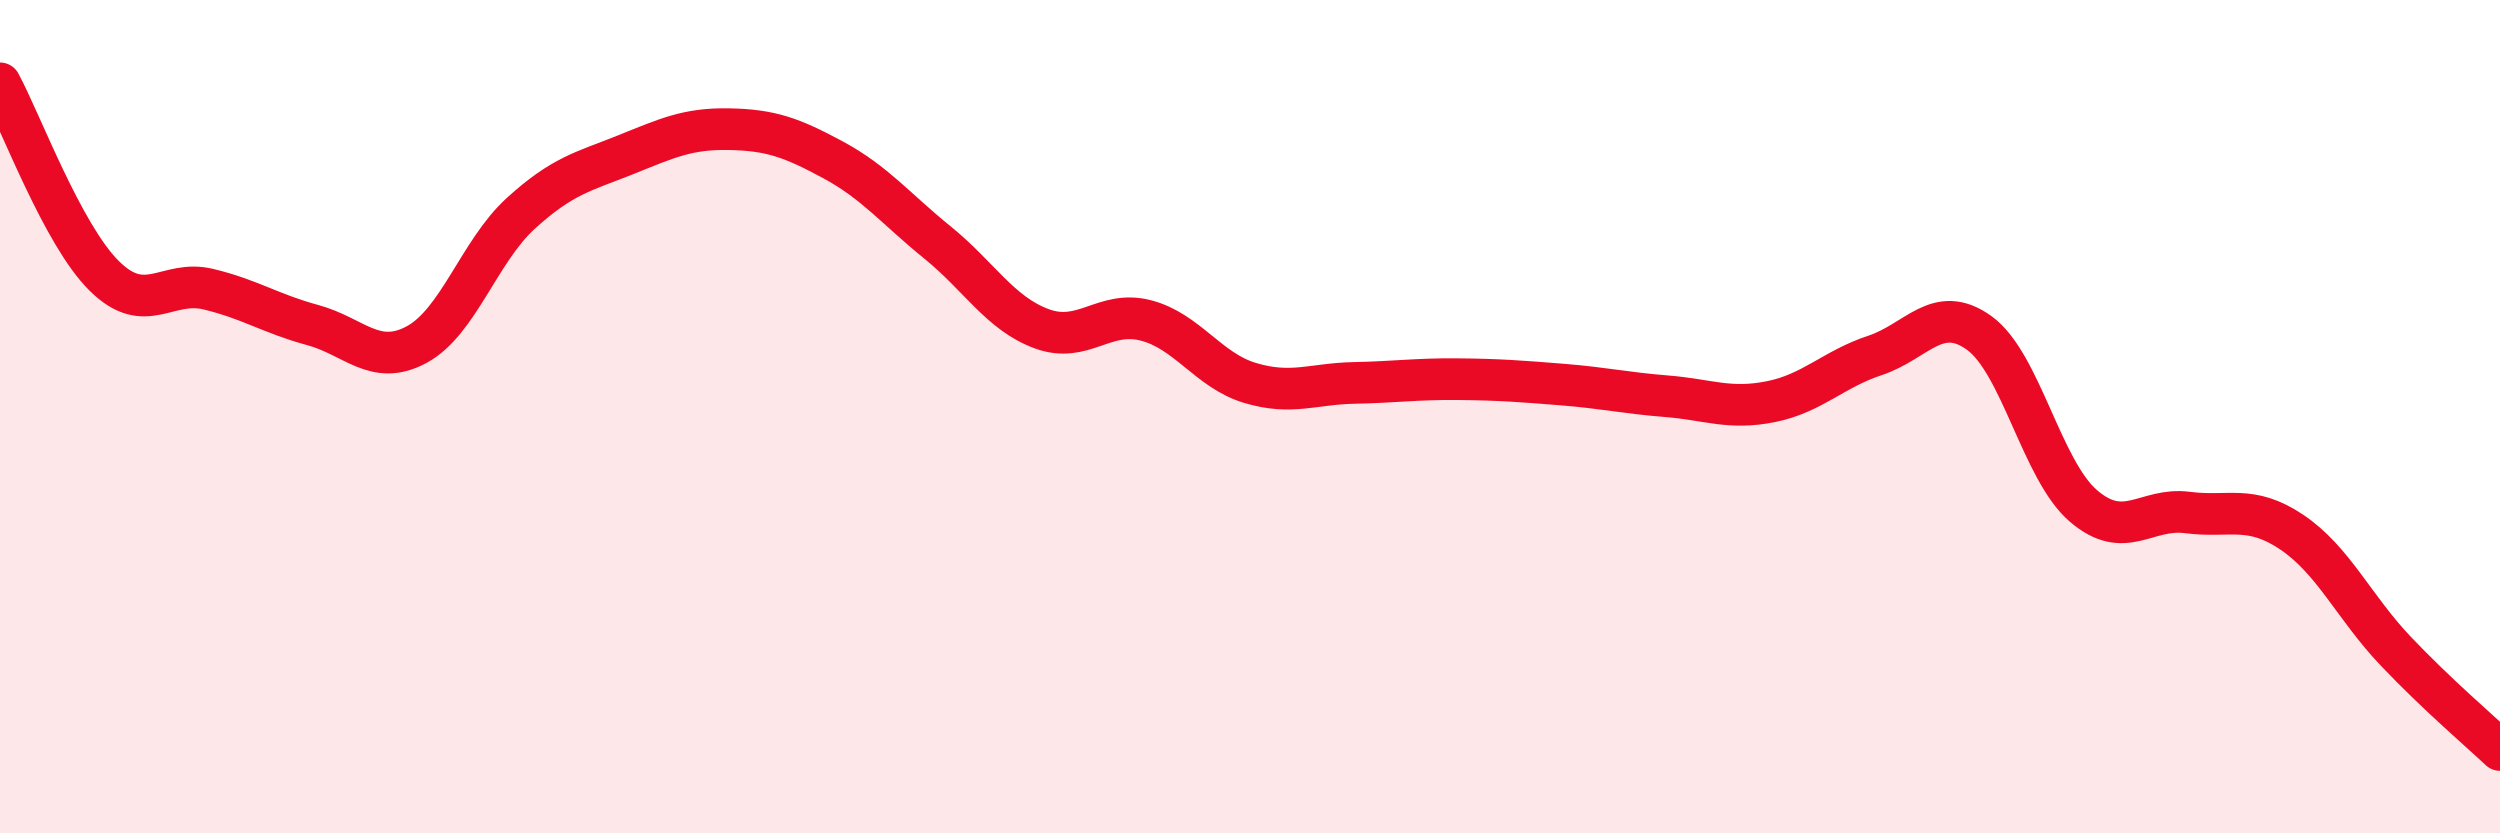
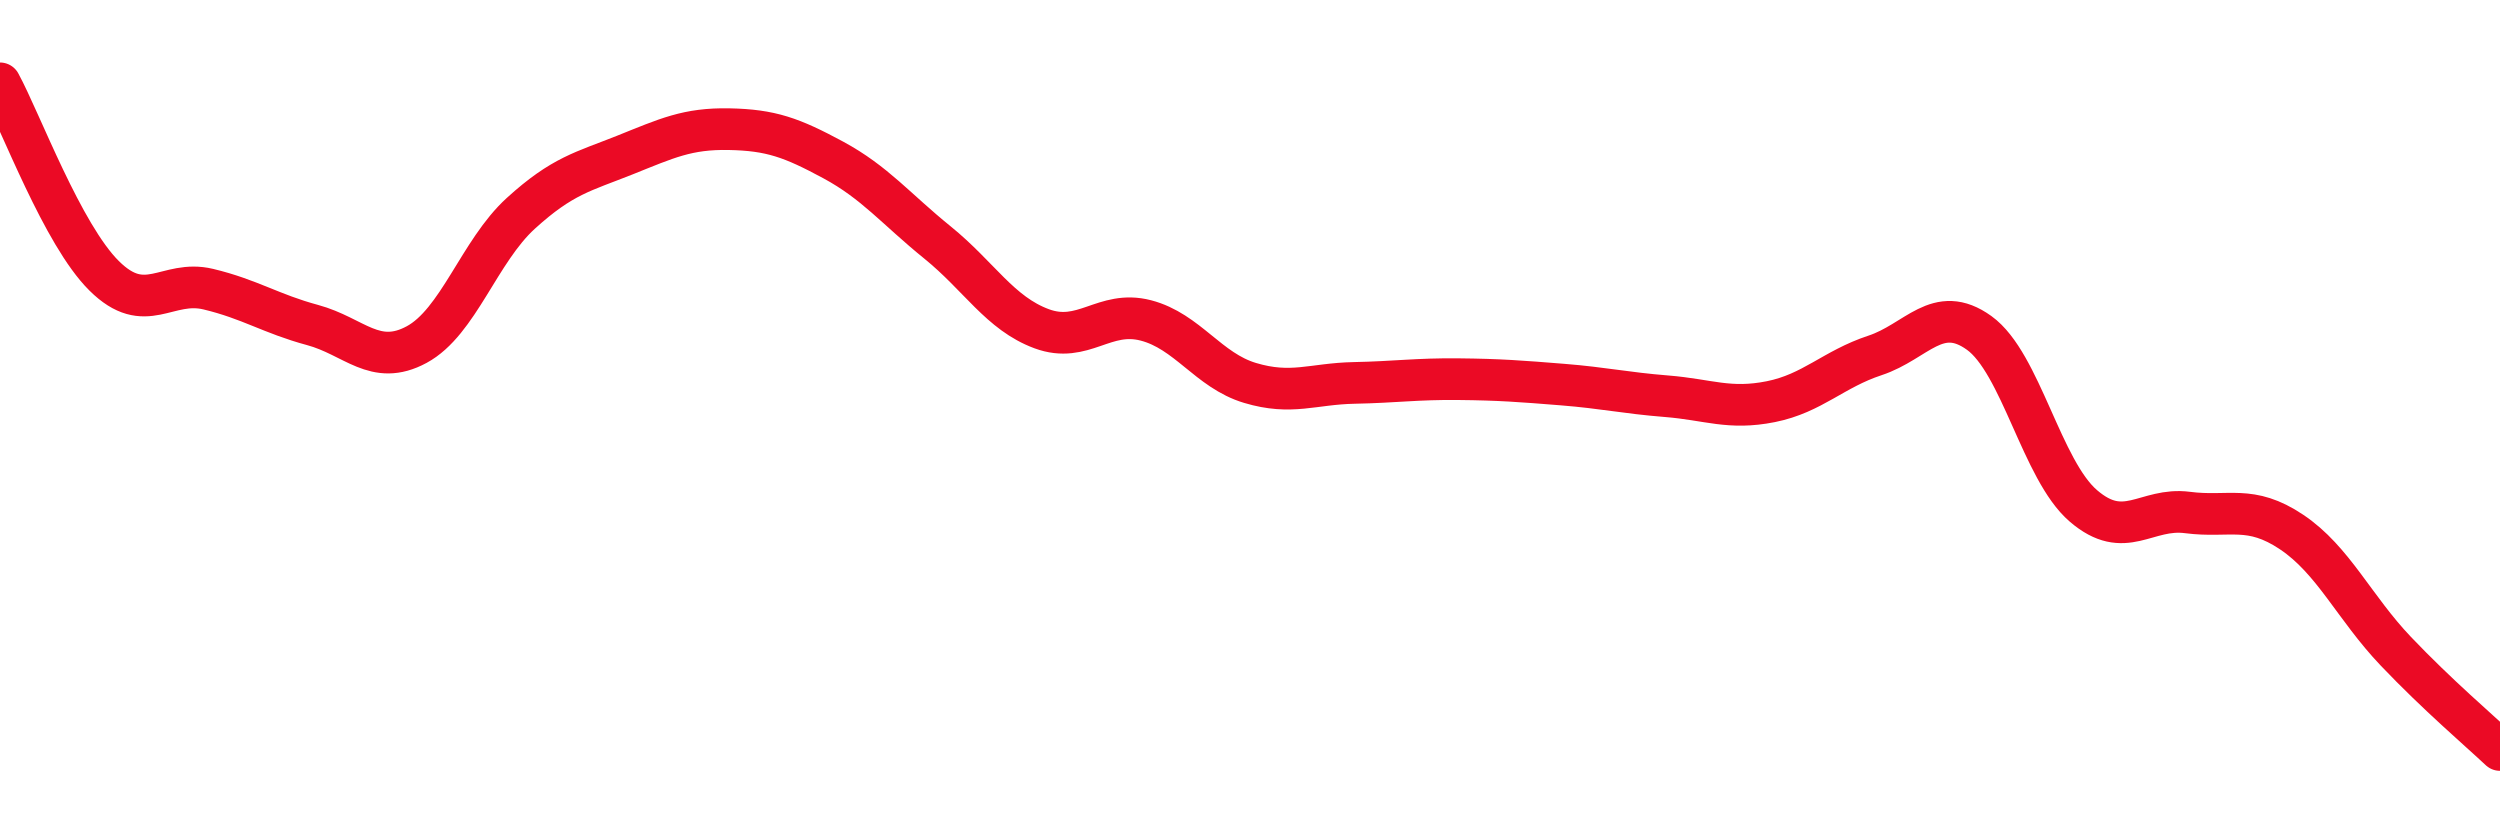
<svg xmlns="http://www.w3.org/2000/svg" width="60" height="20" viewBox="0 0 60 20">
-   <path d="M 0,2 C 0.5,2.92 1.5,5.63 2.5,6.62 C 3.5,7.61 4,6.7 5,6.94 C 6,7.18 6.5,7.53 7.5,7.8 C 8.5,8.07 9,8.81 10,8.27 C 11,7.73 11.5,6.03 12.5,5.12 C 13.5,4.21 14,4.12 15,3.72 C 16,3.32 16.5,3.08 17.5,3.1 C 18.5,3.12 19,3.3 20,3.84 C 21,4.38 21.5,5.01 22.5,5.82 C 23.5,6.63 24,7.52 25,7.89 C 26,8.26 26.5,7.43 27.5,7.69 C 28.5,7.95 29,8.89 30,9.19 C 31,9.49 31.5,9.21 32.5,9.19 C 33.5,9.17 34,9.09 35,9.1 C 36,9.11 36.5,9.15 37.5,9.23 C 38.5,9.31 39,9.43 40,9.51 C 41,9.59 41.5,9.84 42.5,9.64 C 43.5,9.44 44,8.86 45,8.53 C 46,8.2 46.5,7.27 47.5,7.99 C 48.5,8.71 49,11.28 50,12.14 C 51,13 51.5,12.17 52.5,12.3 C 53.5,12.43 54,12.1 55,12.77 C 56,13.44 56.5,14.58 57.5,15.63 C 58.5,16.68 59.5,17.53 60,18L60 20L0 20Z" fill="#EB0A25" opacity="0.1" stroke-linecap="round" stroke-linejoin="round" />
  <path d="M 0,2 C 0.5,2.92 1.5,5.63 2.5,6.62 C 3.5,7.61 4,6.7 5,6.94 C 6,7.18 6.5,7.53 7.5,7.8 C 8.5,8.07 9,8.81 10,8.27 C 11,7.73 11.5,6.03 12.5,5.12 C 13.5,4.21 14,4.12 15,3.72 C 16,3.32 16.5,3.08 17.5,3.1 C 18.5,3.12 19,3.3 20,3.84 C 21,4.38 21.5,5.01 22.5,5.82 C 23.5,6.63 24,7.52 25,7.89 C 26,8.26 26.5,7.43 27.5,7.69 C 28.5,7.95 29,8.89 30,9.19 C 31,9.49 31.5,9.21 32.5,9.19 C 33.5,9.17 34,9.09 35,9.1 C 36,9.11 36.5,9.15 37.5,9.23 C 38.5,9.31 39,9.43 40,9.51 C 41,9.59 41.5,9.84 42.5,9.64 C 43.5,9.44 44,8.86 45,8.53 C 46,8.2 46.5,7.27 47.5,7.99 C 48.5,8.71 49,11.28 50,12.14 C 51,13 51.5,12.17 52.5,12.3 C 53.5,12.43 54,12.1 55,12.77 C 56,13.44 56.5,14.58 57.5,15.63 C 58.5,16.68 59.5,17.53 60,18" stroke="#EB0A25" stroke-width="1" fill="none" stroke-linecap="round" stroke-linejoin="round" />
</svg>